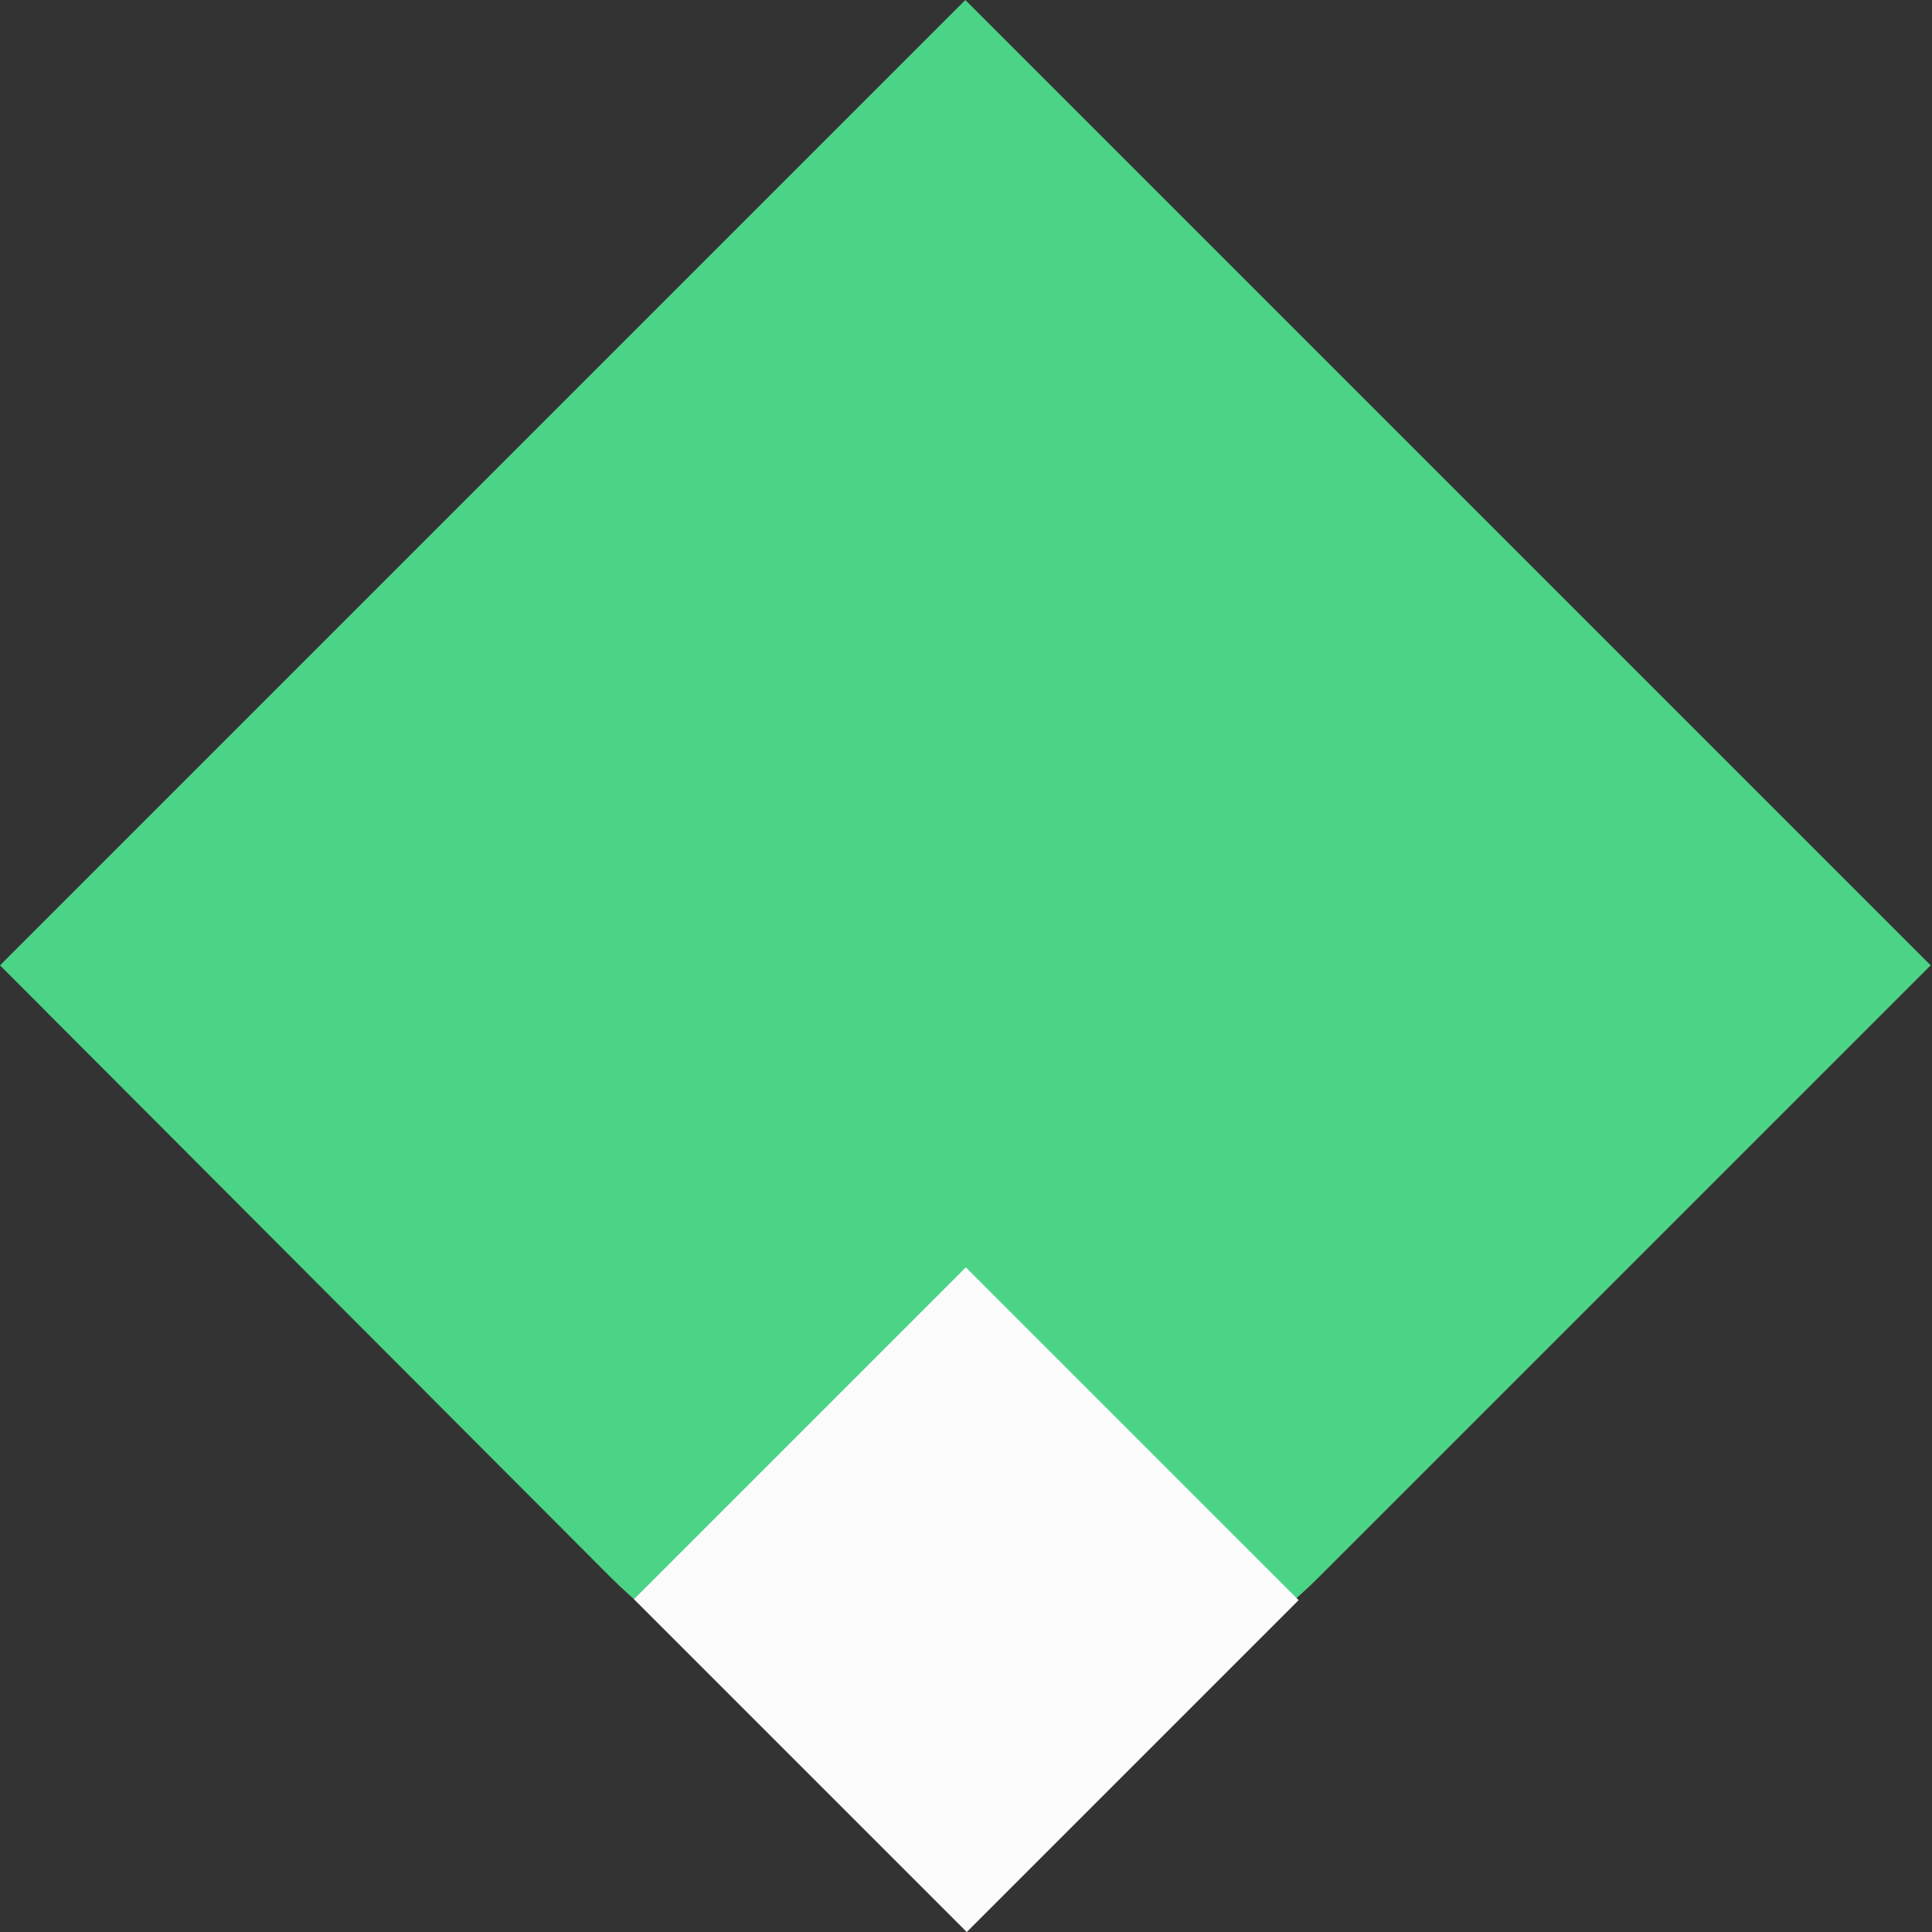
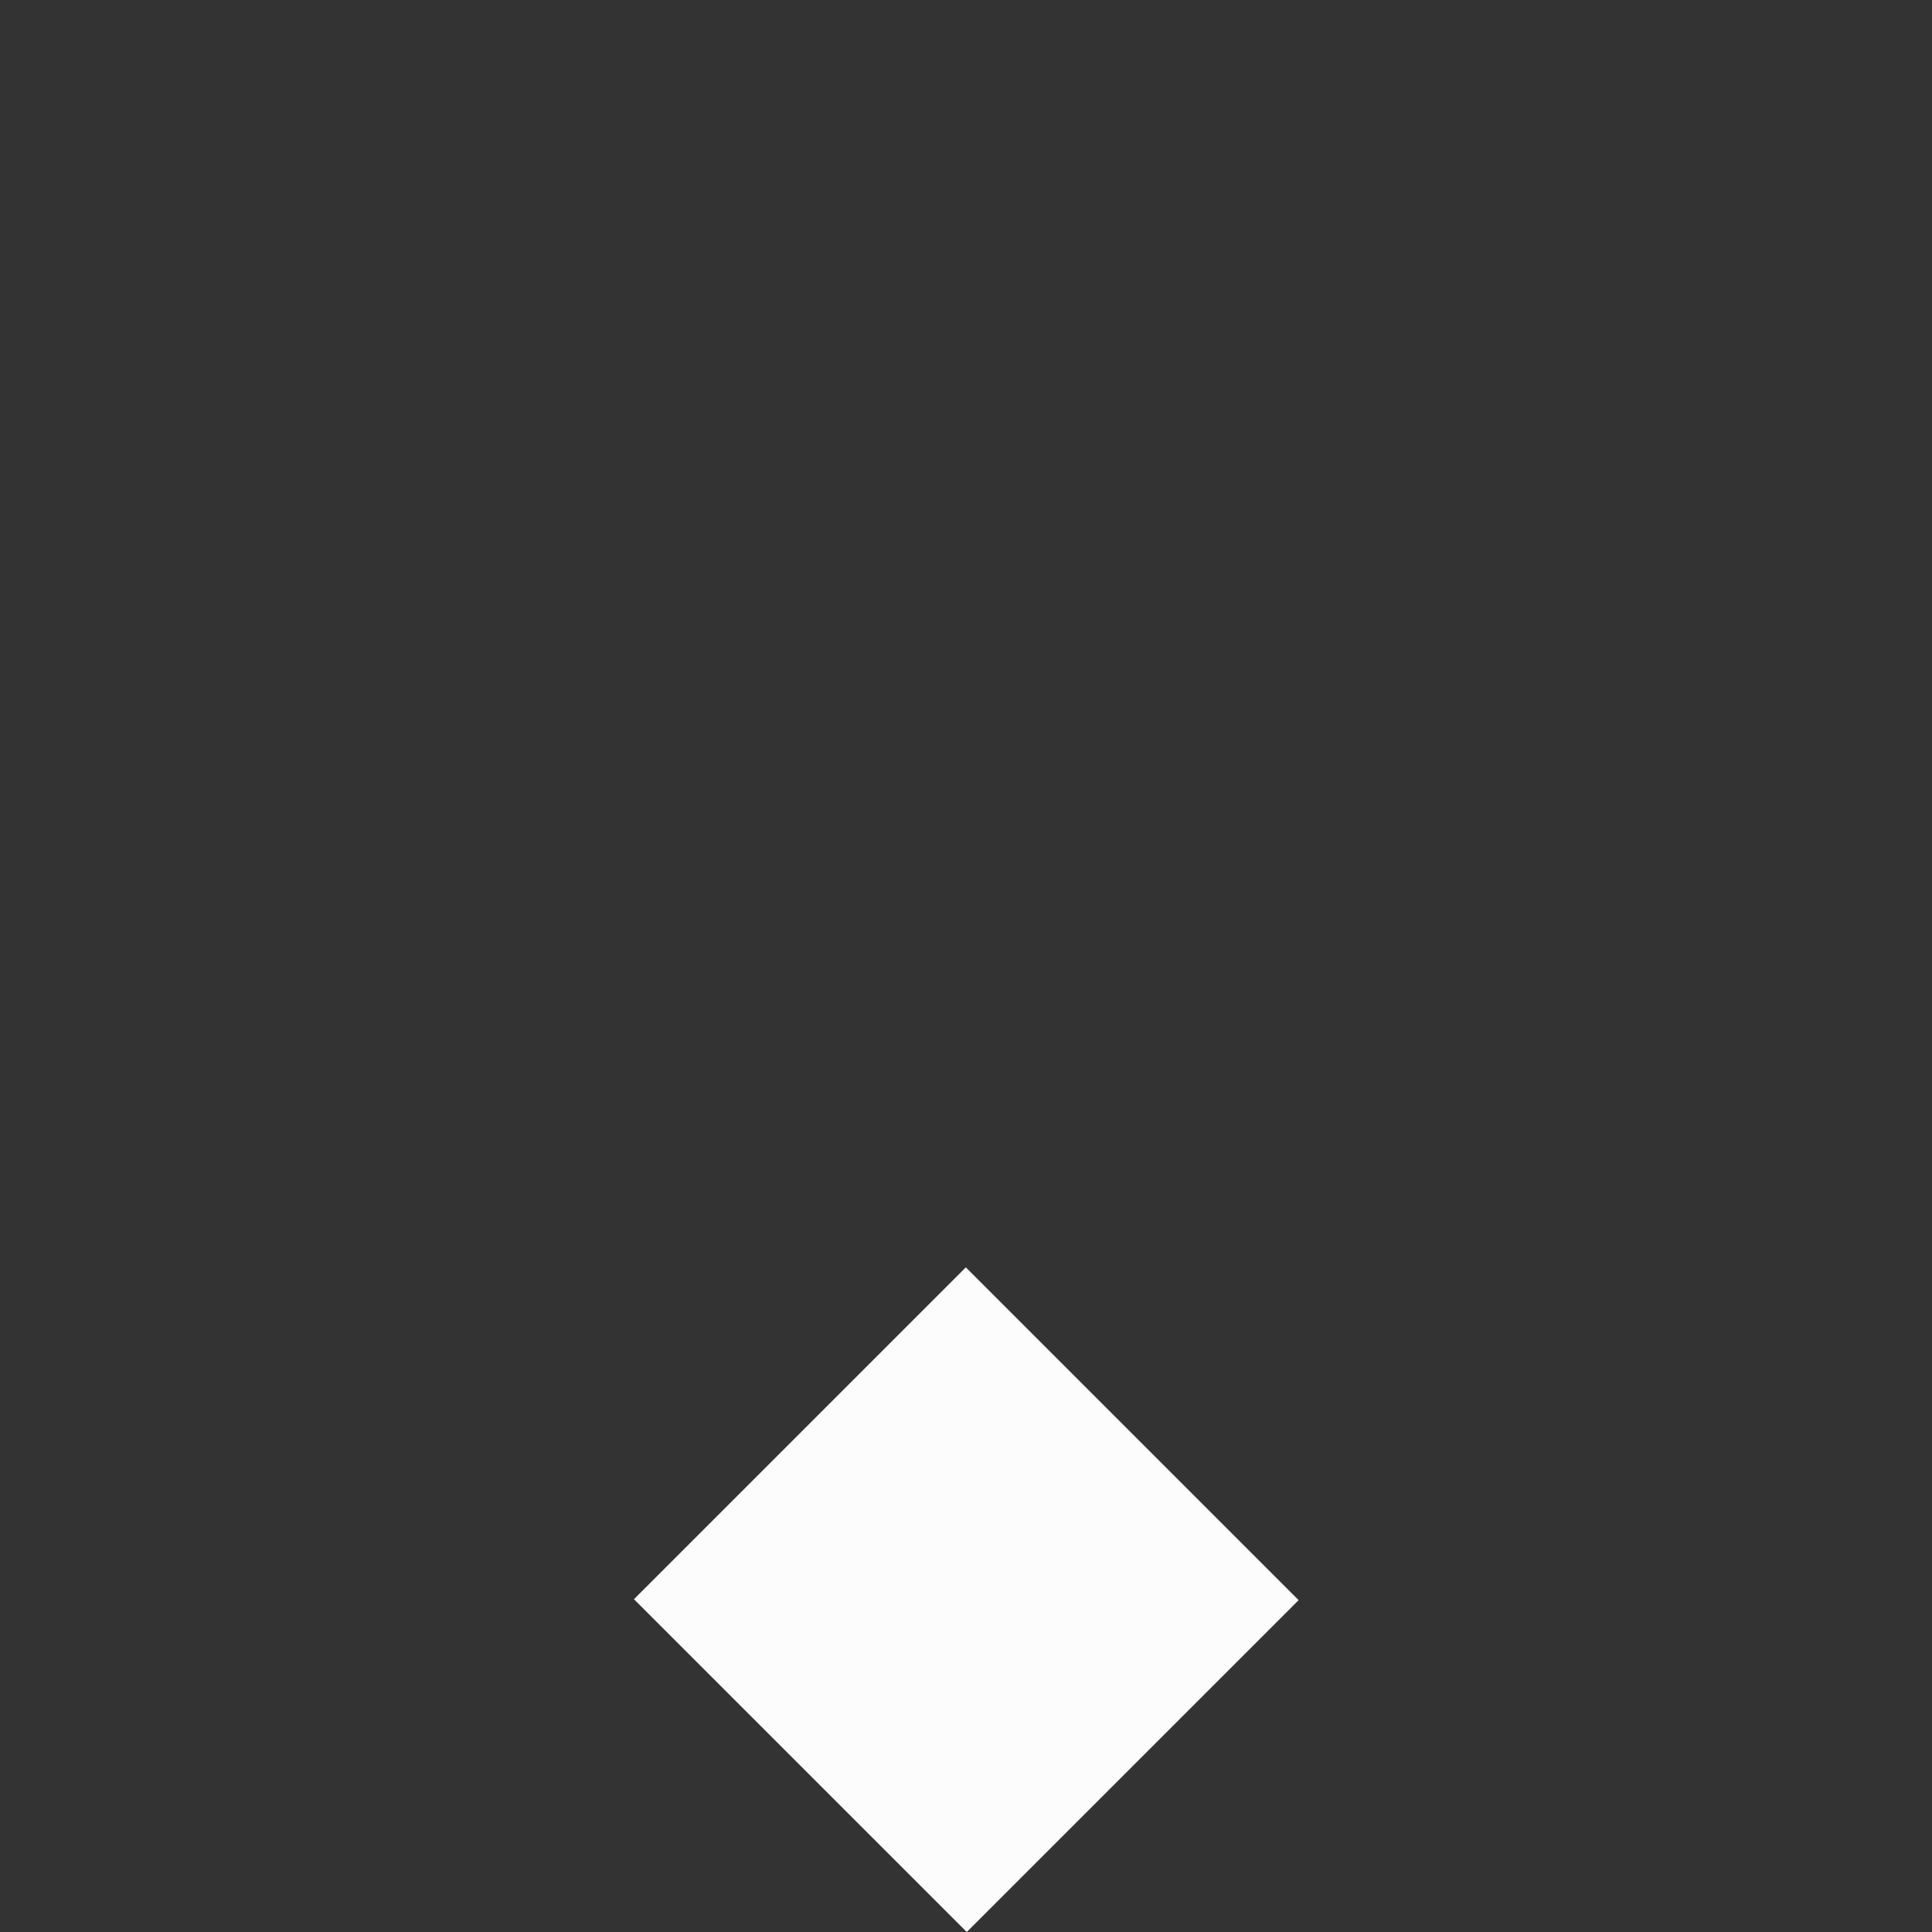
<svg xmlns="http://www.w3.org/2000/svg" version="1.1" id="Layer_1" x="0px" y="0px" viewBox="0 0 145.7 145.7" style="enable-background:new 0 0 145.7 145.7;" xml:space="preserve" width="145.7" height="145.7">
  <rect x="0" y="0" width="145.7" height="145.7" fill="#333333" stroke="none" />
  <style type="text/css">
	.st0{fill:#4BD386;}
	.st1{fill:#FCFCFC;}
</style>
  <title>pin_events_colorAsset 14</title>
  <g id="Layer_2_1_">
    <g id="Layer_1-2">
-       <path class="st0" d="M0,72.8L72.8,0l0,0l72.8,72.8l0,0l-46.1,46.1c-14.8,14.8-38.7,14.8-53.5,0l0,0L0,72.8L0,72.8z" />
      <rect x="55.2" y="102.9" transform="matrix(0.707 -0.707 0.707 0.707 -63.968 86.879)" class="st1" width="35.4" height="35.5" />
    </g>
  </g>
</svg>